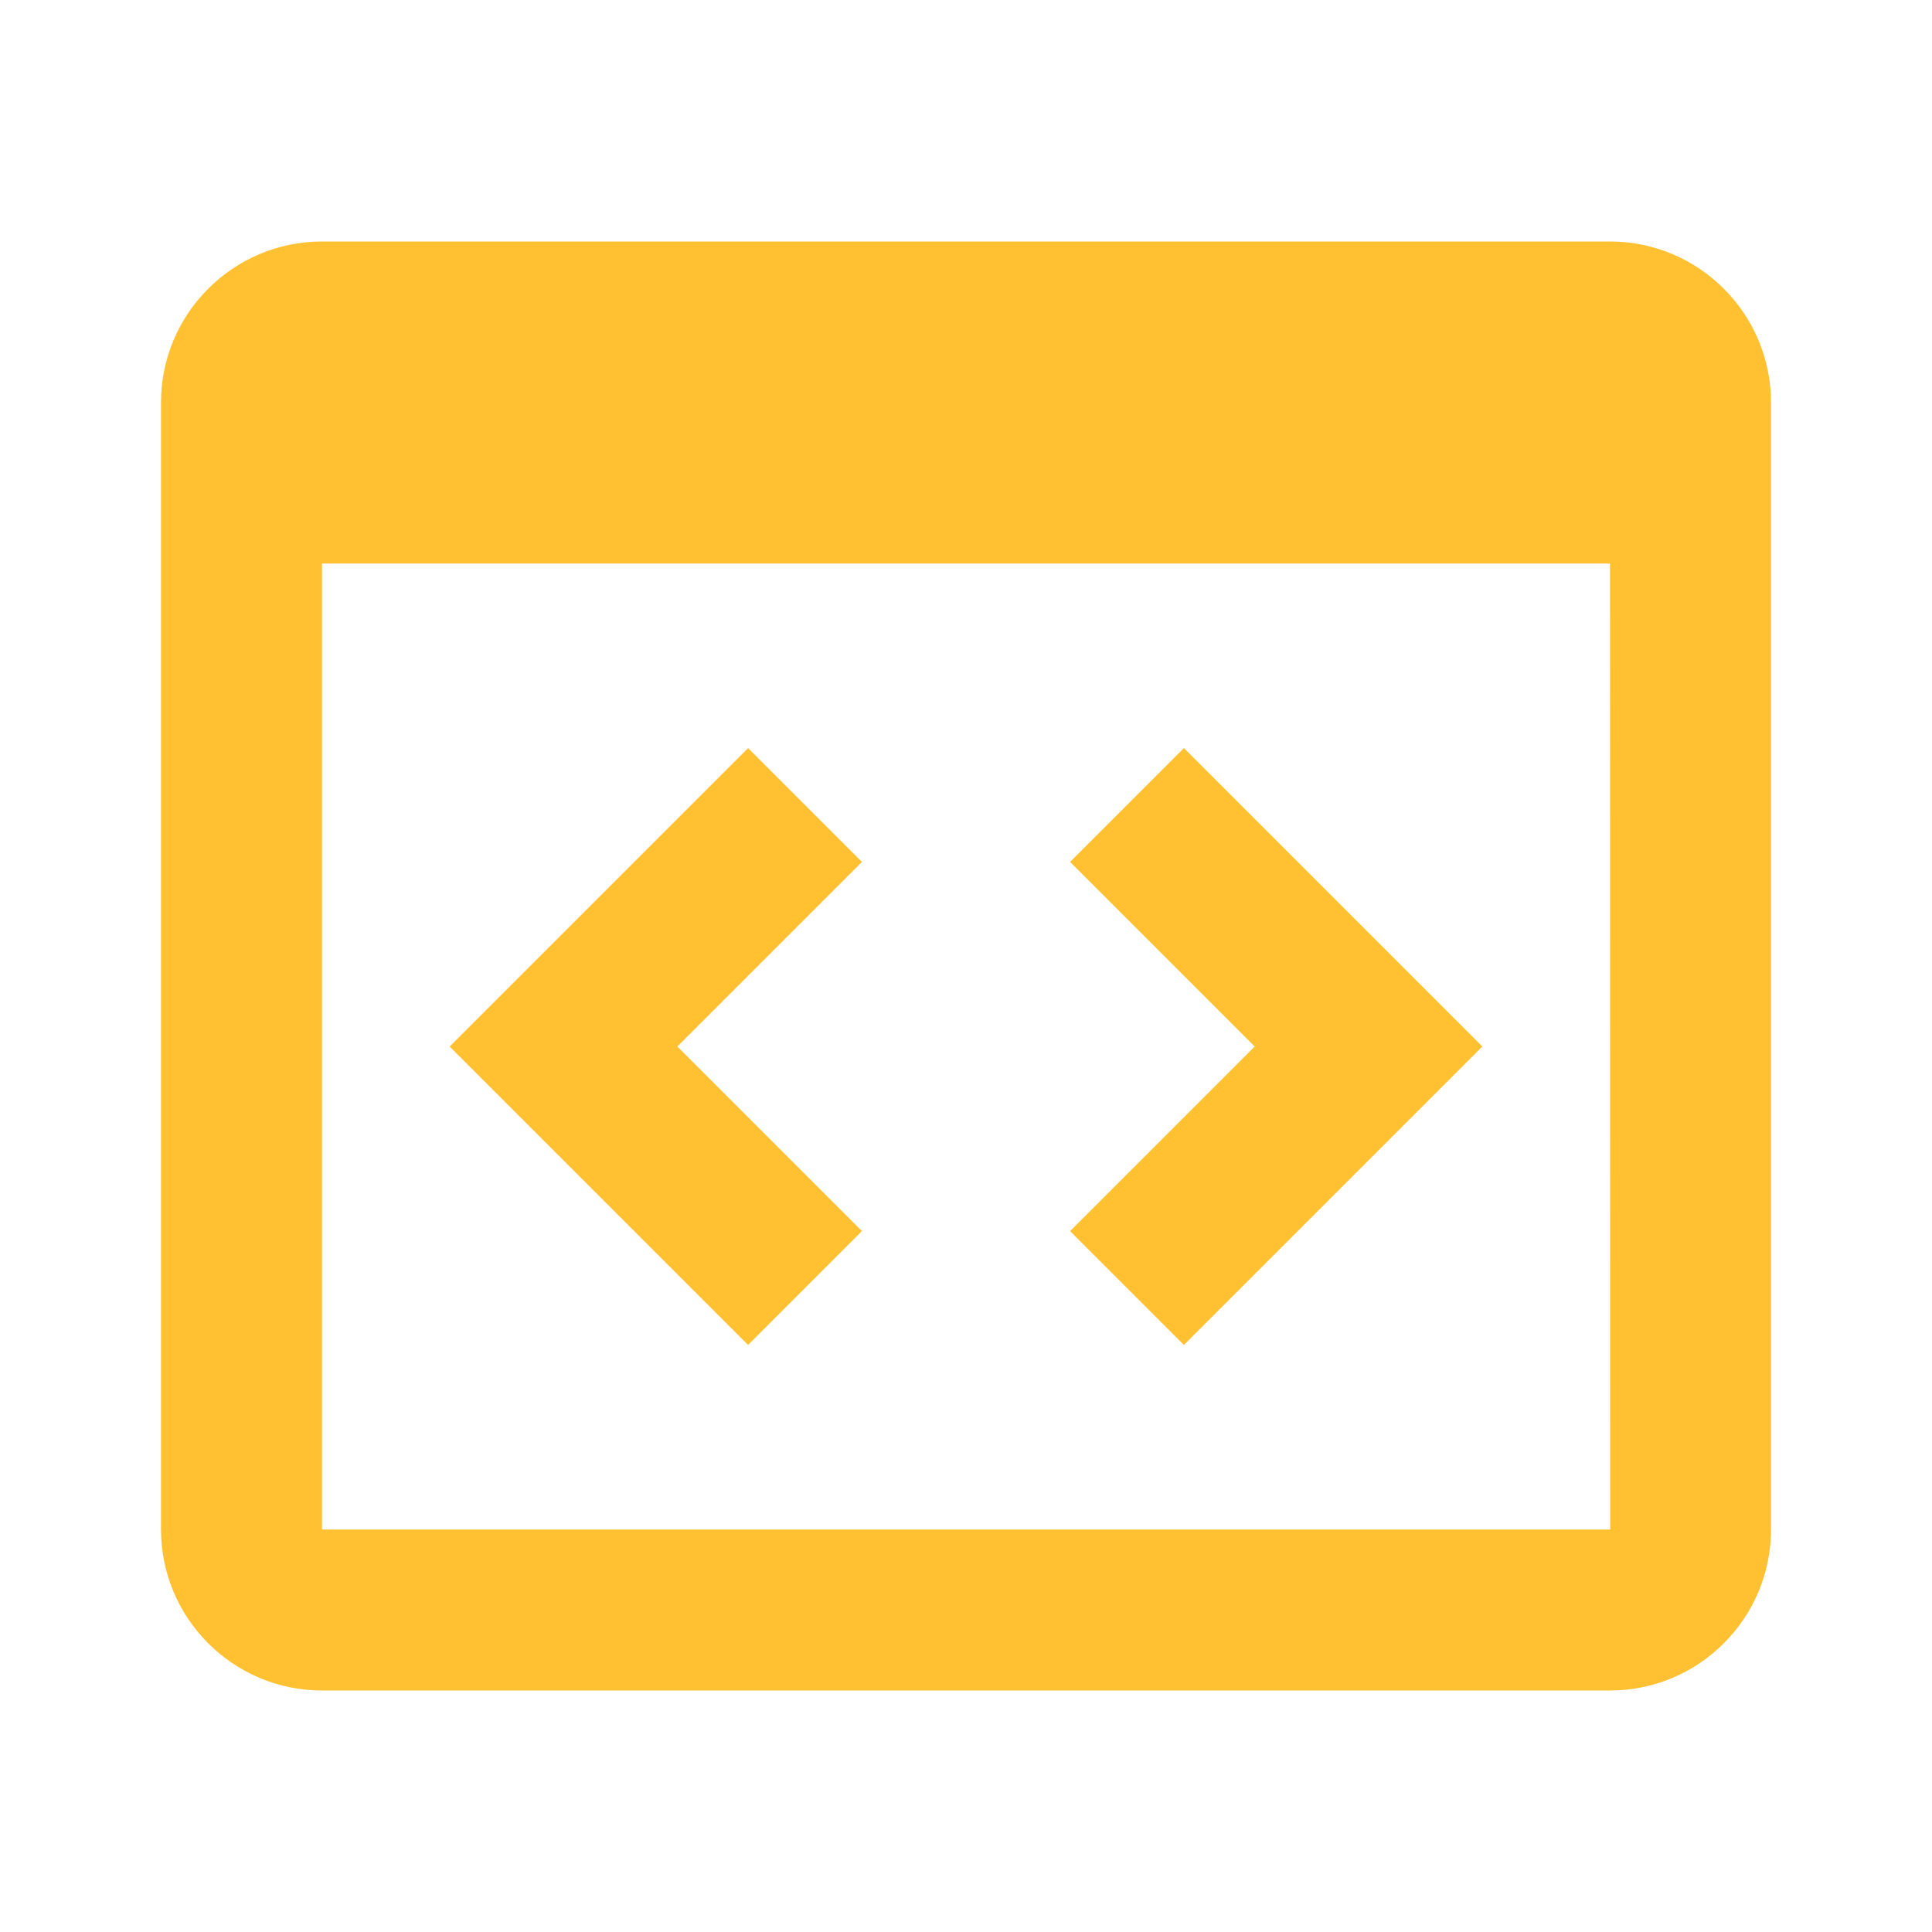
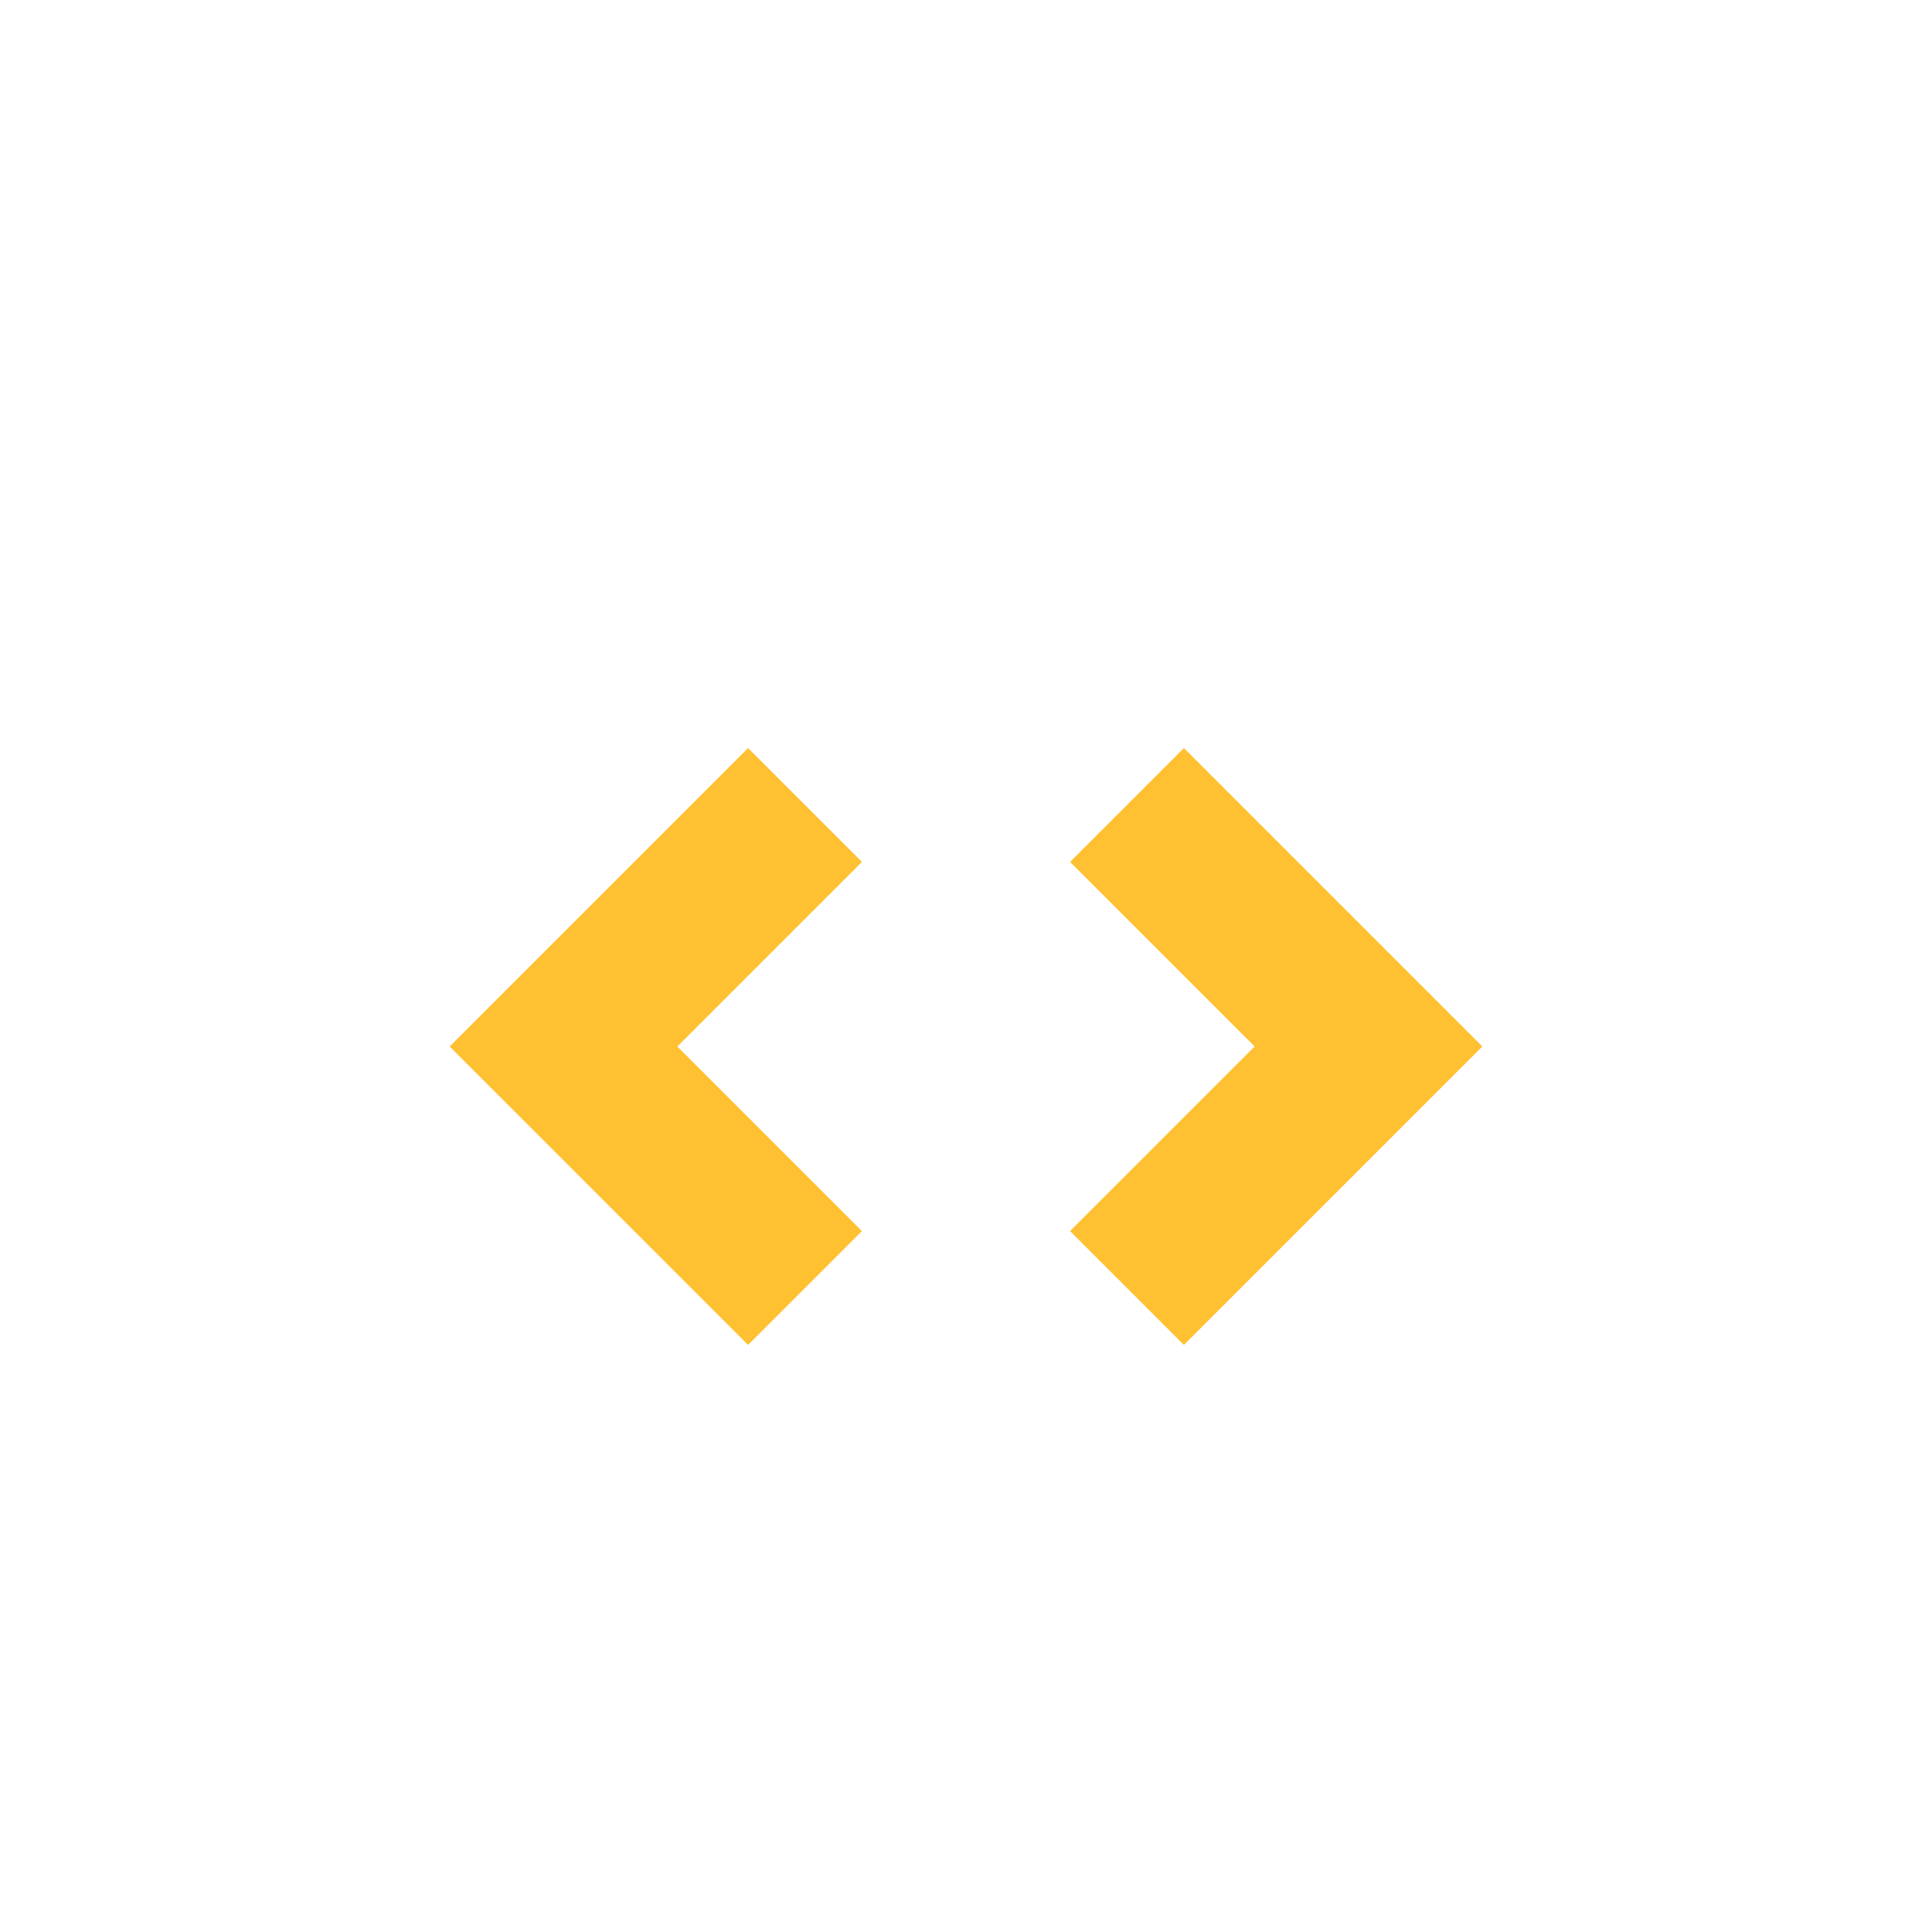
<svg xmlns="http://www.w3.org/2000/svg" width="24" height="24" viewBox="0 0 24 24" fill="none">
-   <path d="M20 3H4C2.897 3 2 3.897 2 5V19C2 20.103 2.897 21 4 21H20C21.103 21 22 20.103 22 19V5C22 3.897 21.103 3 20 3ZM4 19V7H20L20.002 19H4Z" fill="#FFC031" />
  <path d="M9.293 9.293L5.586 13L9.293 16.707L10.707 15.293L8.414 13L10.707 10.707L9.293 9.293ZM14.707 9.293L13.293 10.707L15.586 13L13.293 15.293L14.707 16.707L18.414 13L14.707 9.293Z" fill="#FFC031" />
</svg>